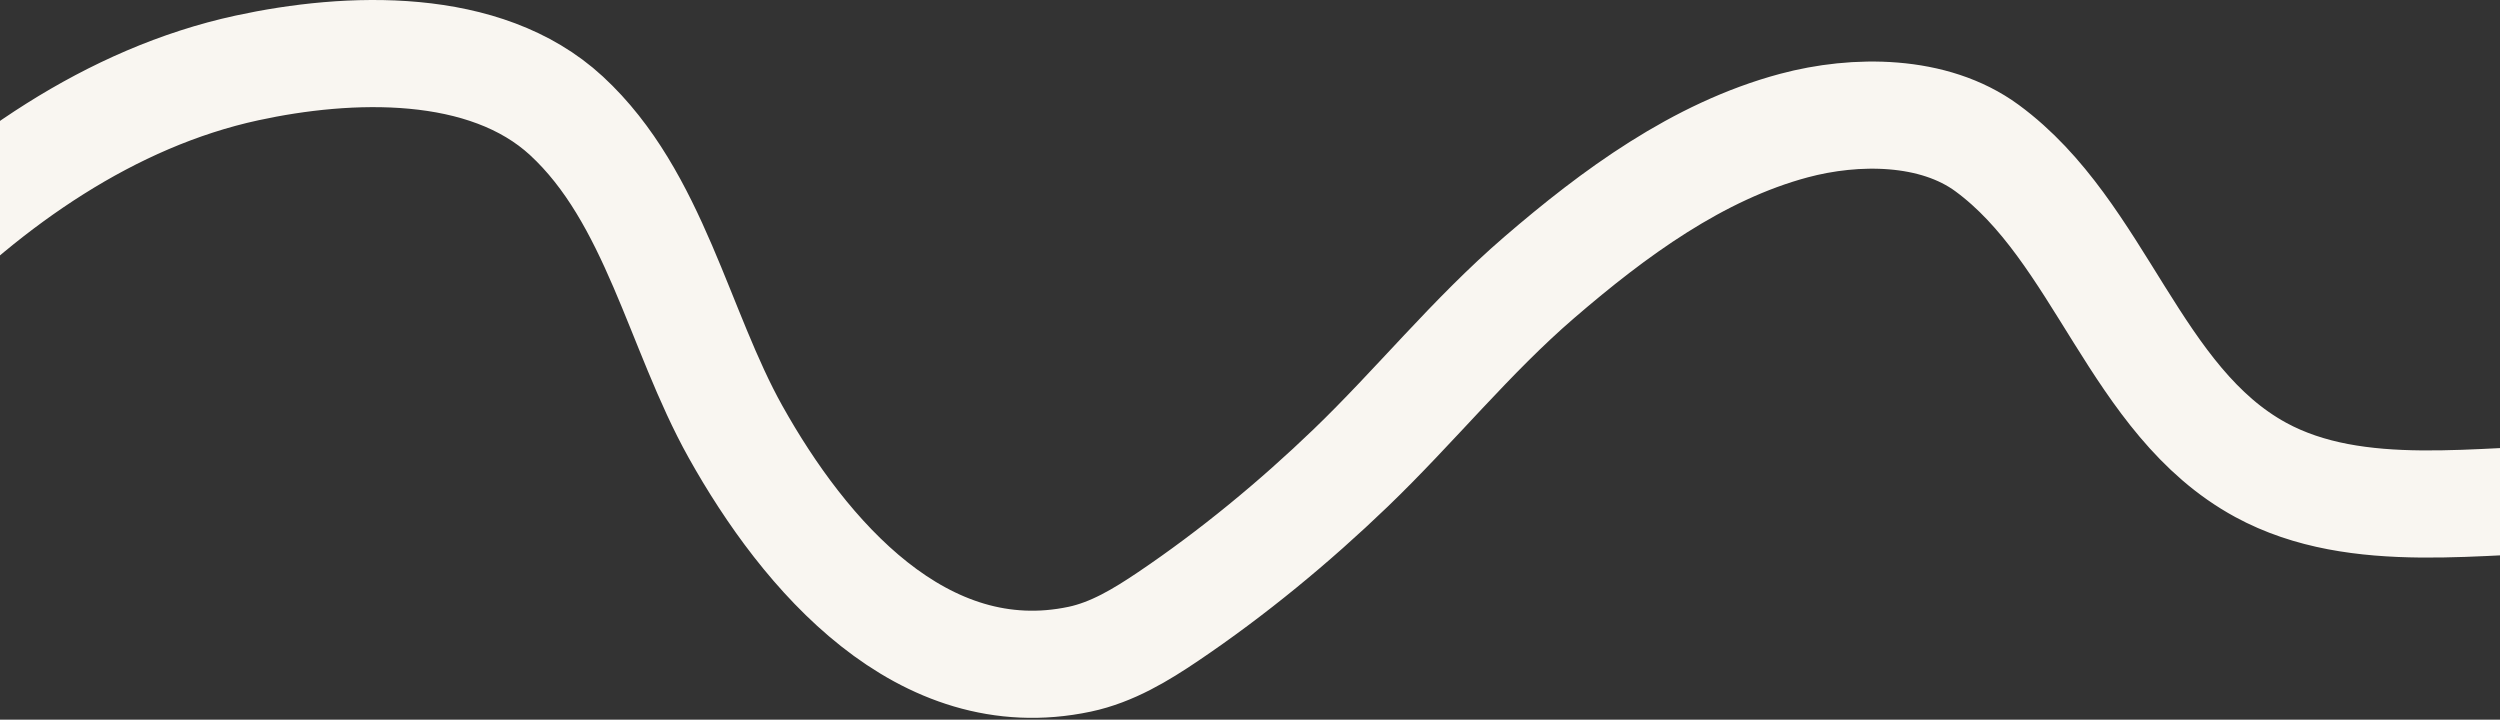
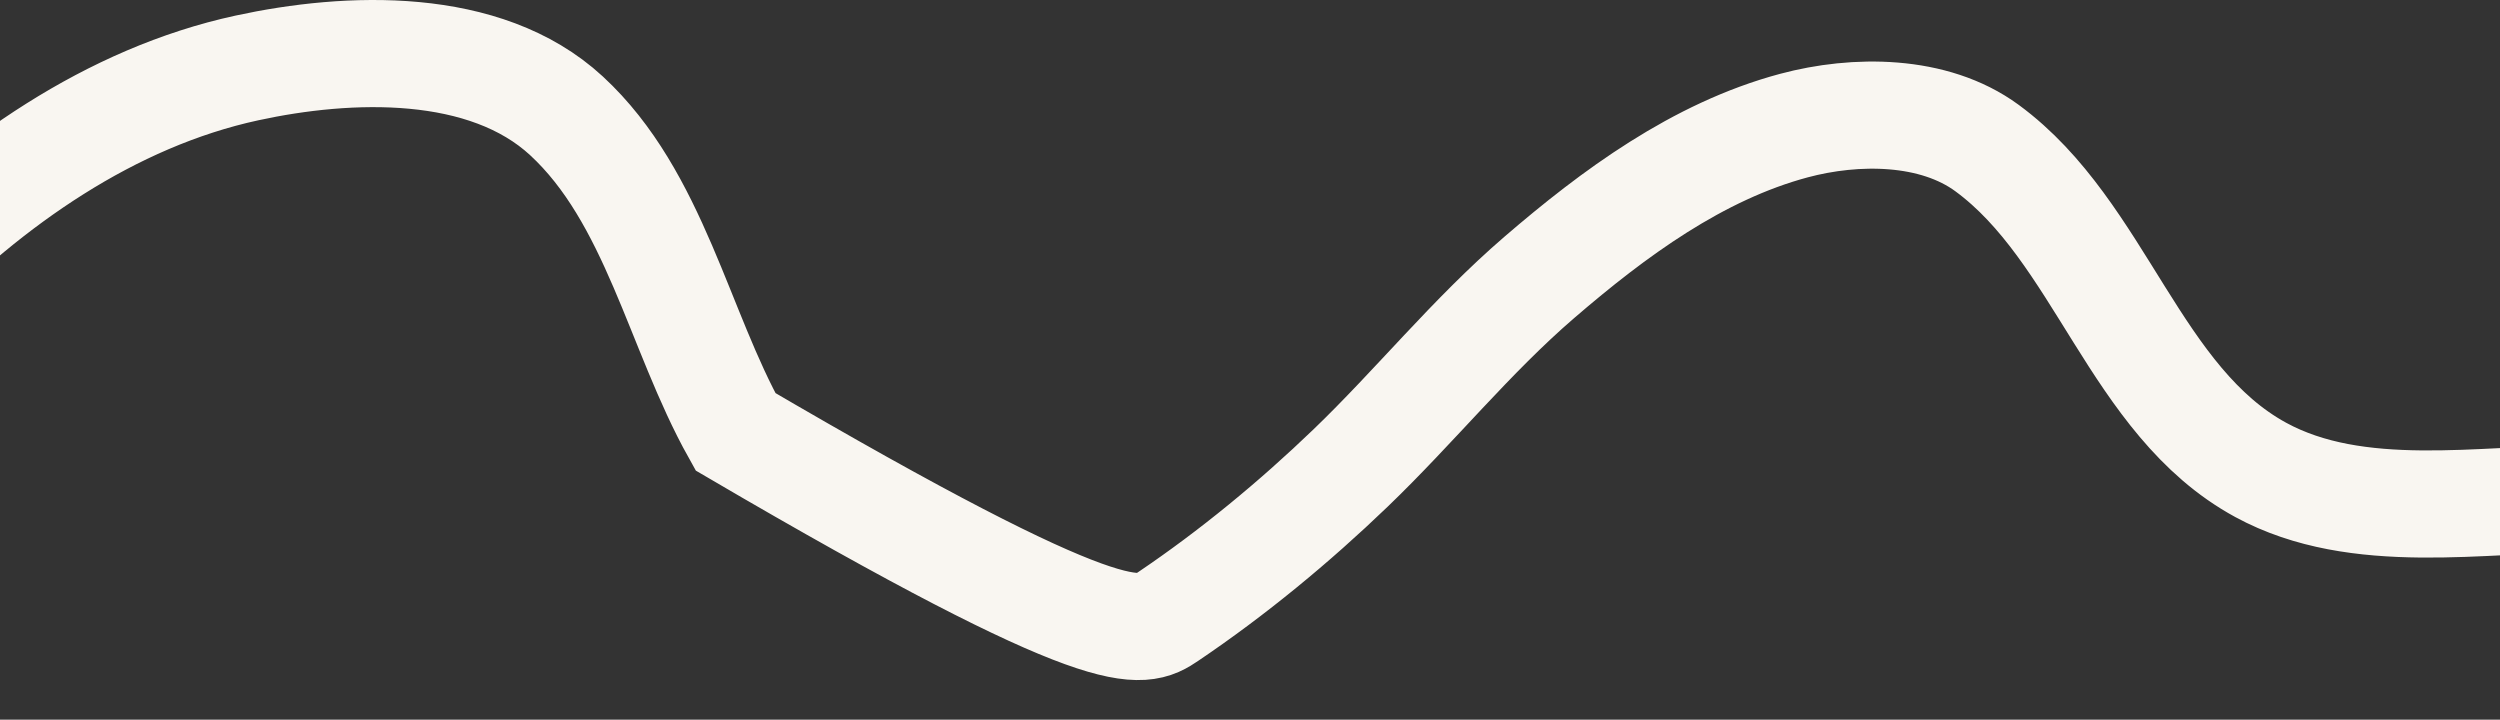
<svg xmlns="http://www.w3.org/2000/svg" width="1400" height="403" viewBox="0 0 1400 403" fill="none">
  <rect x="0" y="0" width="1400" height="403" fill="#333333" stroke="none" />
-   <path d="M-175 363.82C-154.936 287.895 -114.718 213.878 -59.779 157.651C-5.746 102.35 61.768 54.641 138.303 38.042C195.087 25.726 271.585 22.716 317.225 64.861C366.537 110.397 380.034 184.792 411.889 241.796C450.444 310.792 516.348 387.848 604.642 369.159C622.819 365.312 638.977 355.483 654.131 345.263C690.321 320.855 724.819 292.381 756.281 262.134C792.51 227.303 823.733 188.306 861.985 155.363C903.655 119.475 950.705 84.769 1004.61 70.327C1038.98 61.122 1082.86 60.983 1112.73 82.911C1176.67 129.849 1195.21 224.618 1266.02 263.151C1320.26 292.669 1389.97 279.166 1449 279.166" stroke="#F9F6F1" stroke-width="60" stroke-linecap="round" />
+   <path d="M-175 363.82C-154.936 287.895 -114.718 213.878 -59.779 157.651C-5.746 102.35 61.768 54.641 138.303 38.042C195.087 25.726 271.585 22.716 317.225 64.861C366.537 110.397 380.034 184.792 411.889 241.796C622.819 365.312 638.977 355.483 654.131 345.263C690.321 320.855 724.819 292.381 756.281 262.134C792.51 227.303 823.733 188.306 861.985 155.363C903.655 119.475 950.705 84.769 1004.61 70.327C1038.98 61.122 1082.86 60.983 1112.73 82.911C1176.67 129.849 1195.21 224.618 1266.02 263.151C1320.26 292.669 1389.97 279.166 1449 279.166" stroke="#F9F6F1" stroke-width="60" stroke-linecap="round" />
</svg>